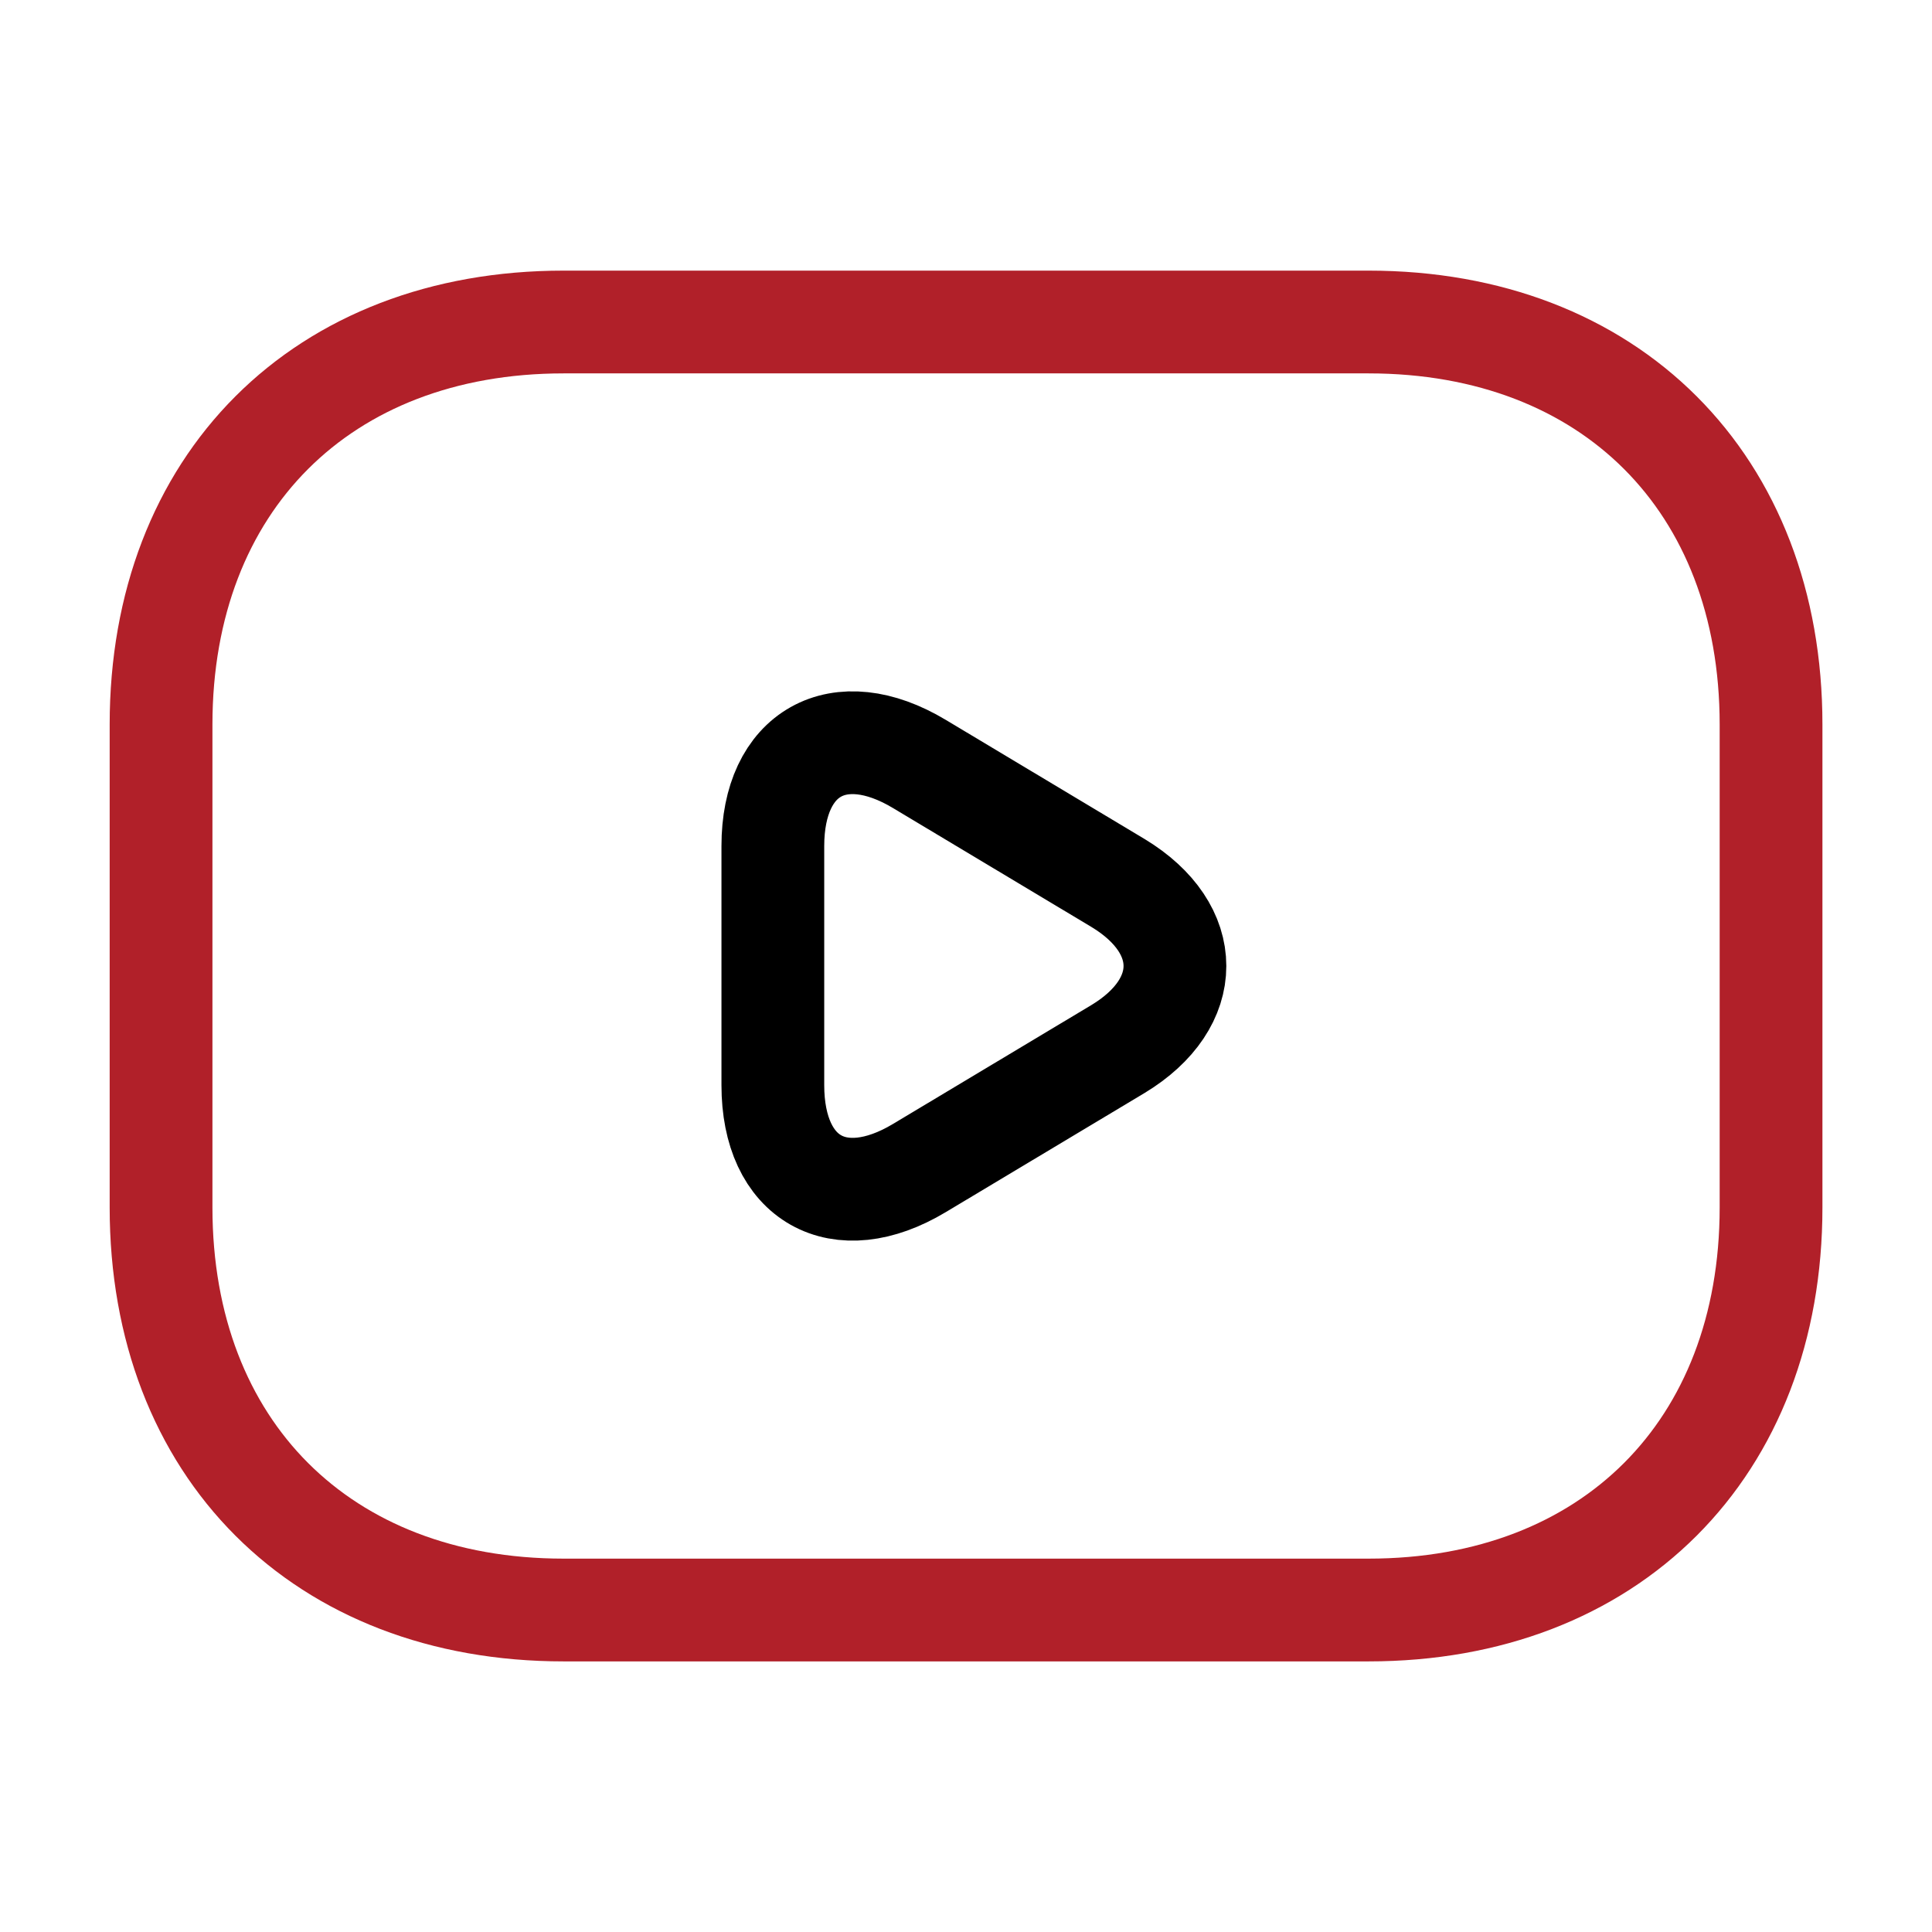
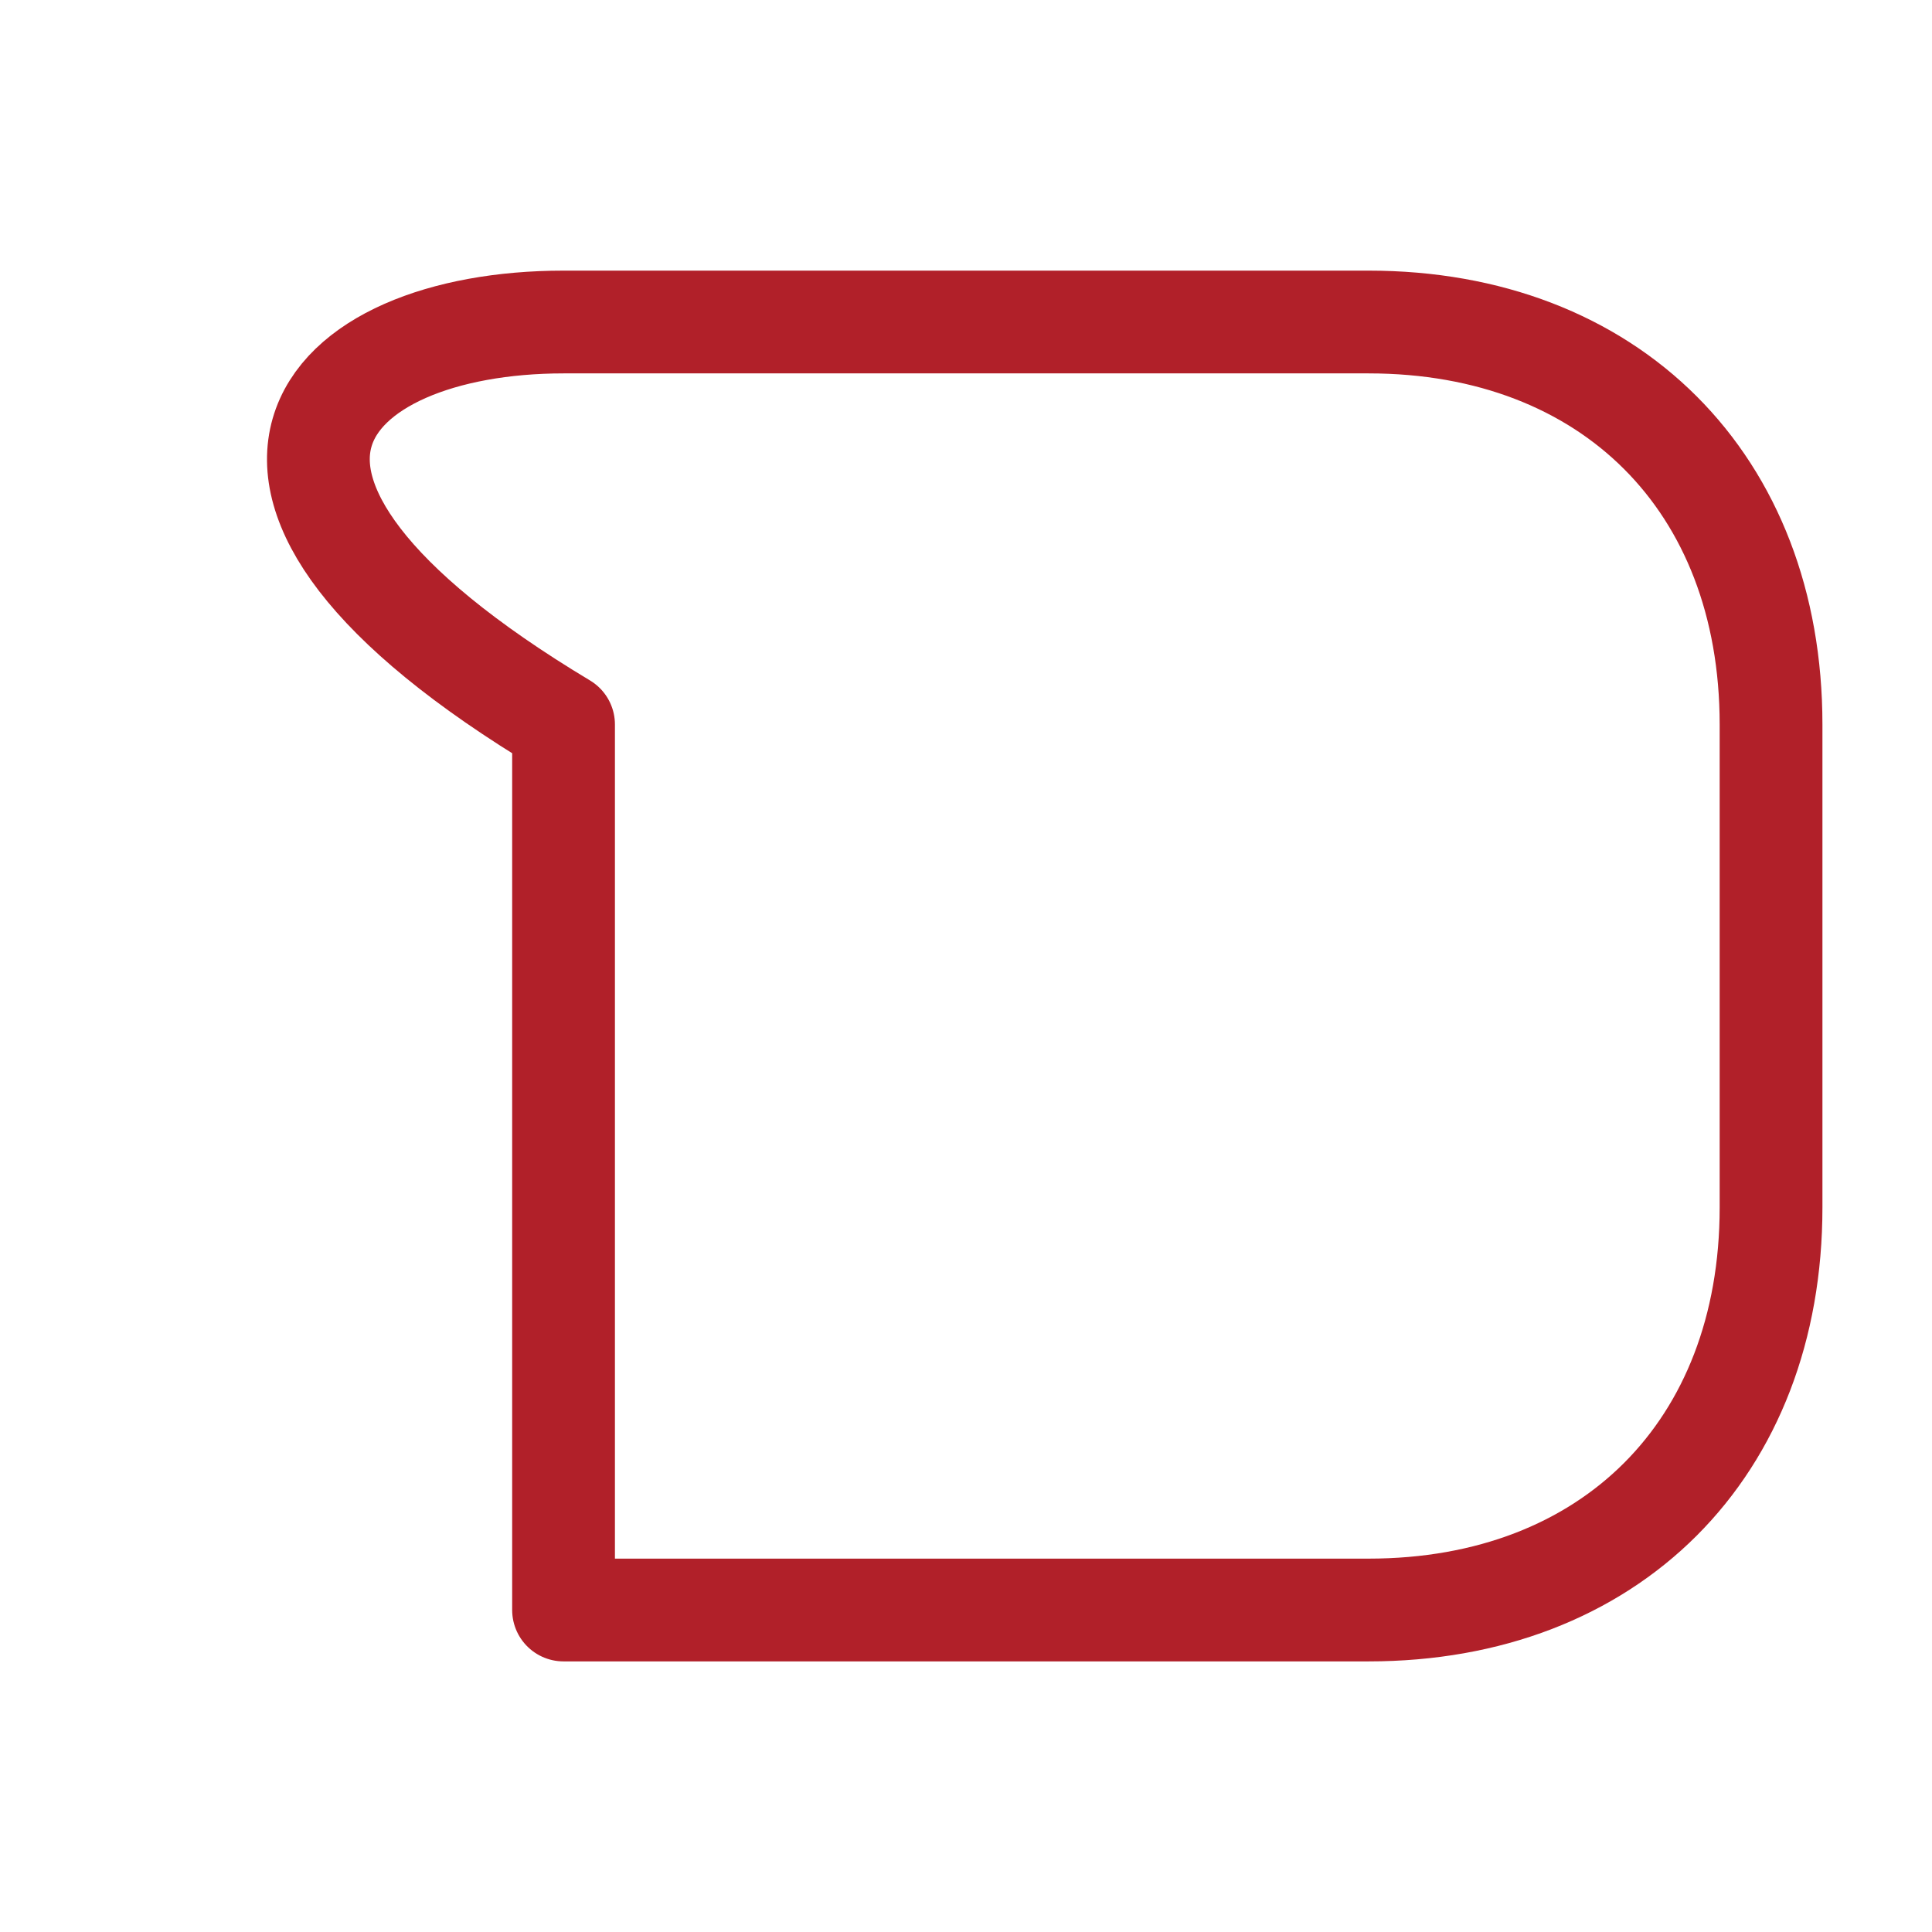
<svg xmlns="http://www.w3.org/2000/svg" width="94" height="94" viewBox="0 0 94 94" fill="none">
-   <path d="M66.586 78.334H27.419C15.669 78.334 7.836 70.5 7.836 58.75V35.25C7.836 23.5 15.669 15.667 27.419 15.667H66.586C78.336 15.667 86.169 23.5 86.169 35.25V58.75C86.169 70.5 78.336 78.334 66.586 78.334Z" stroke="#B12029" stroke-width="5" stroke-miterlimit="10" stroke-linecap="round" stroke-linejoin="round" />
-   <path d="M44.73 37.169L54.404 42.966C58.086 45.198 58.086 48.801 54.404 51.034L44.73 56.831C40.813 59.181 37.602 57.379 37.602 52.796V41.164C37.602 36.621 40.813 34.819 44.73 37.169Z" stroke="black" stroke-width="5" stroke-miterlimit="10" stroke-linecap="round" stroke-linejoin="round" />
+   <path d="M66.586 78.334H27.419V35.25C7.836 23.5 15.669 15.667 27.419 15.667H66.586C78.336 15.667 86.169 23.5 86.169 35.25V58.75C86.169 70.5 78.336 78.334 66.586 78.334Z" stroke="#B12029" stroke-width="5" stroke-miterlimit="10" stroke-linecap="round" stroke-linejoin="round" />
</svg>